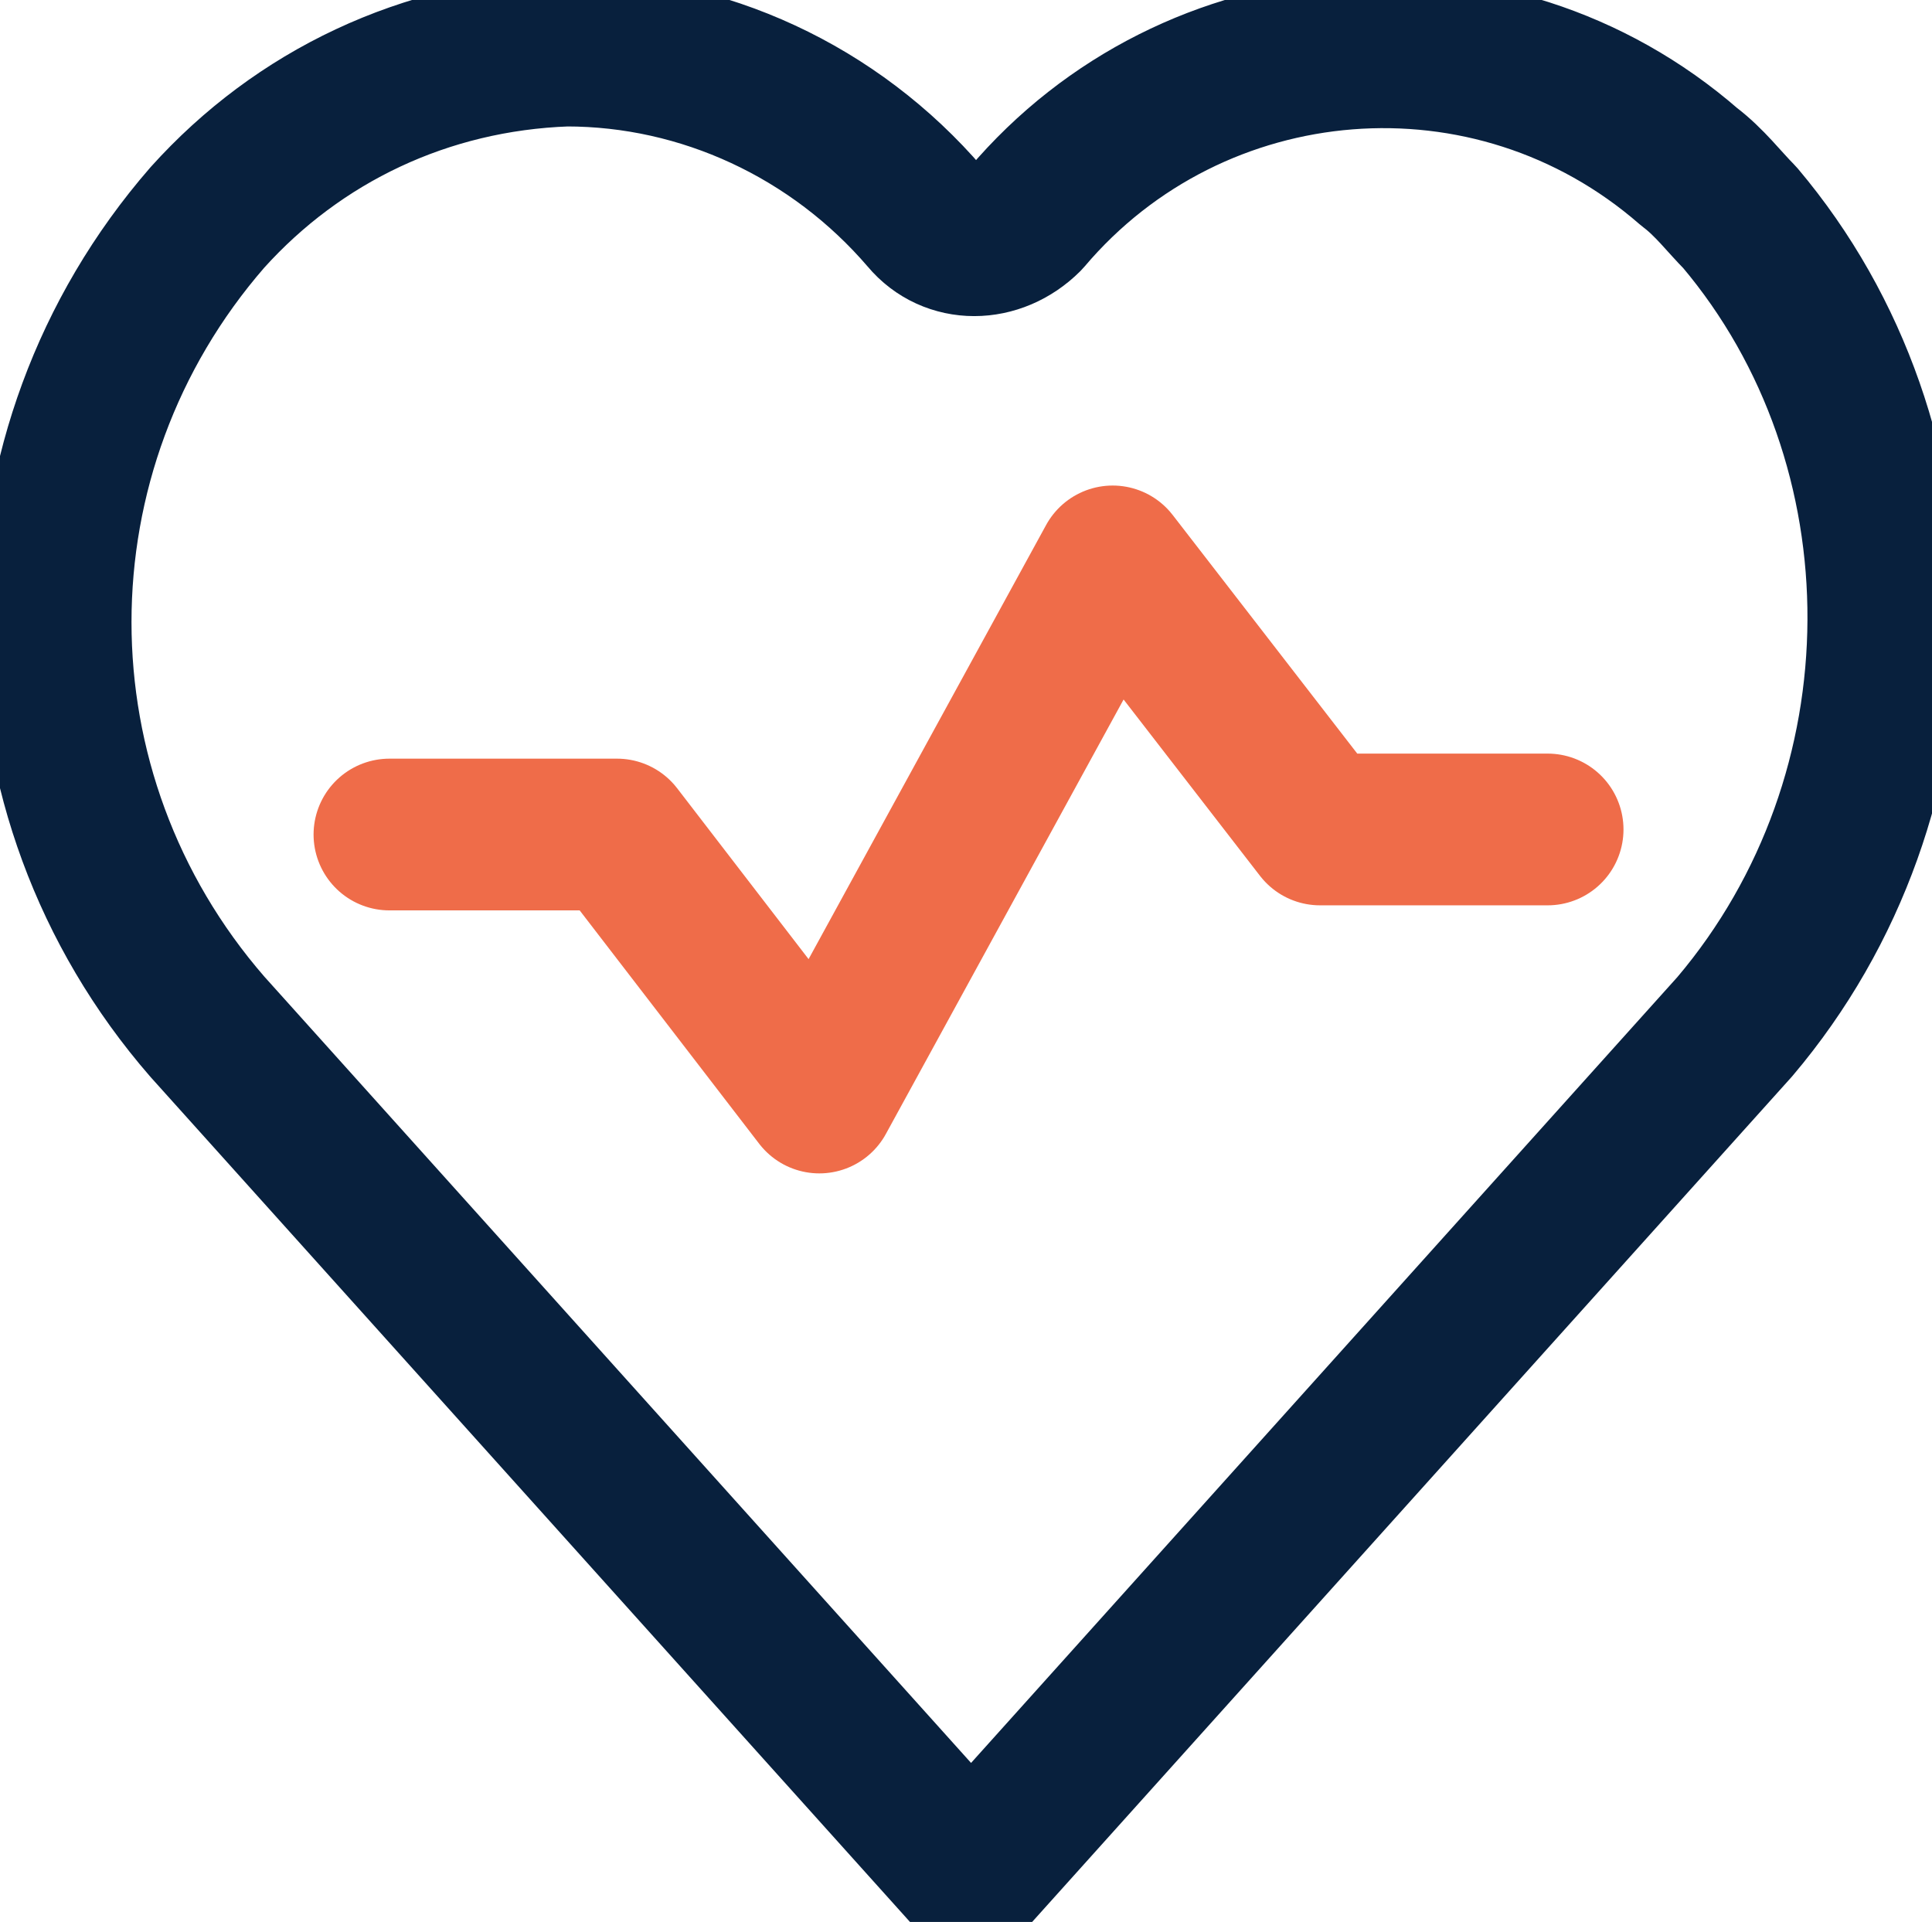
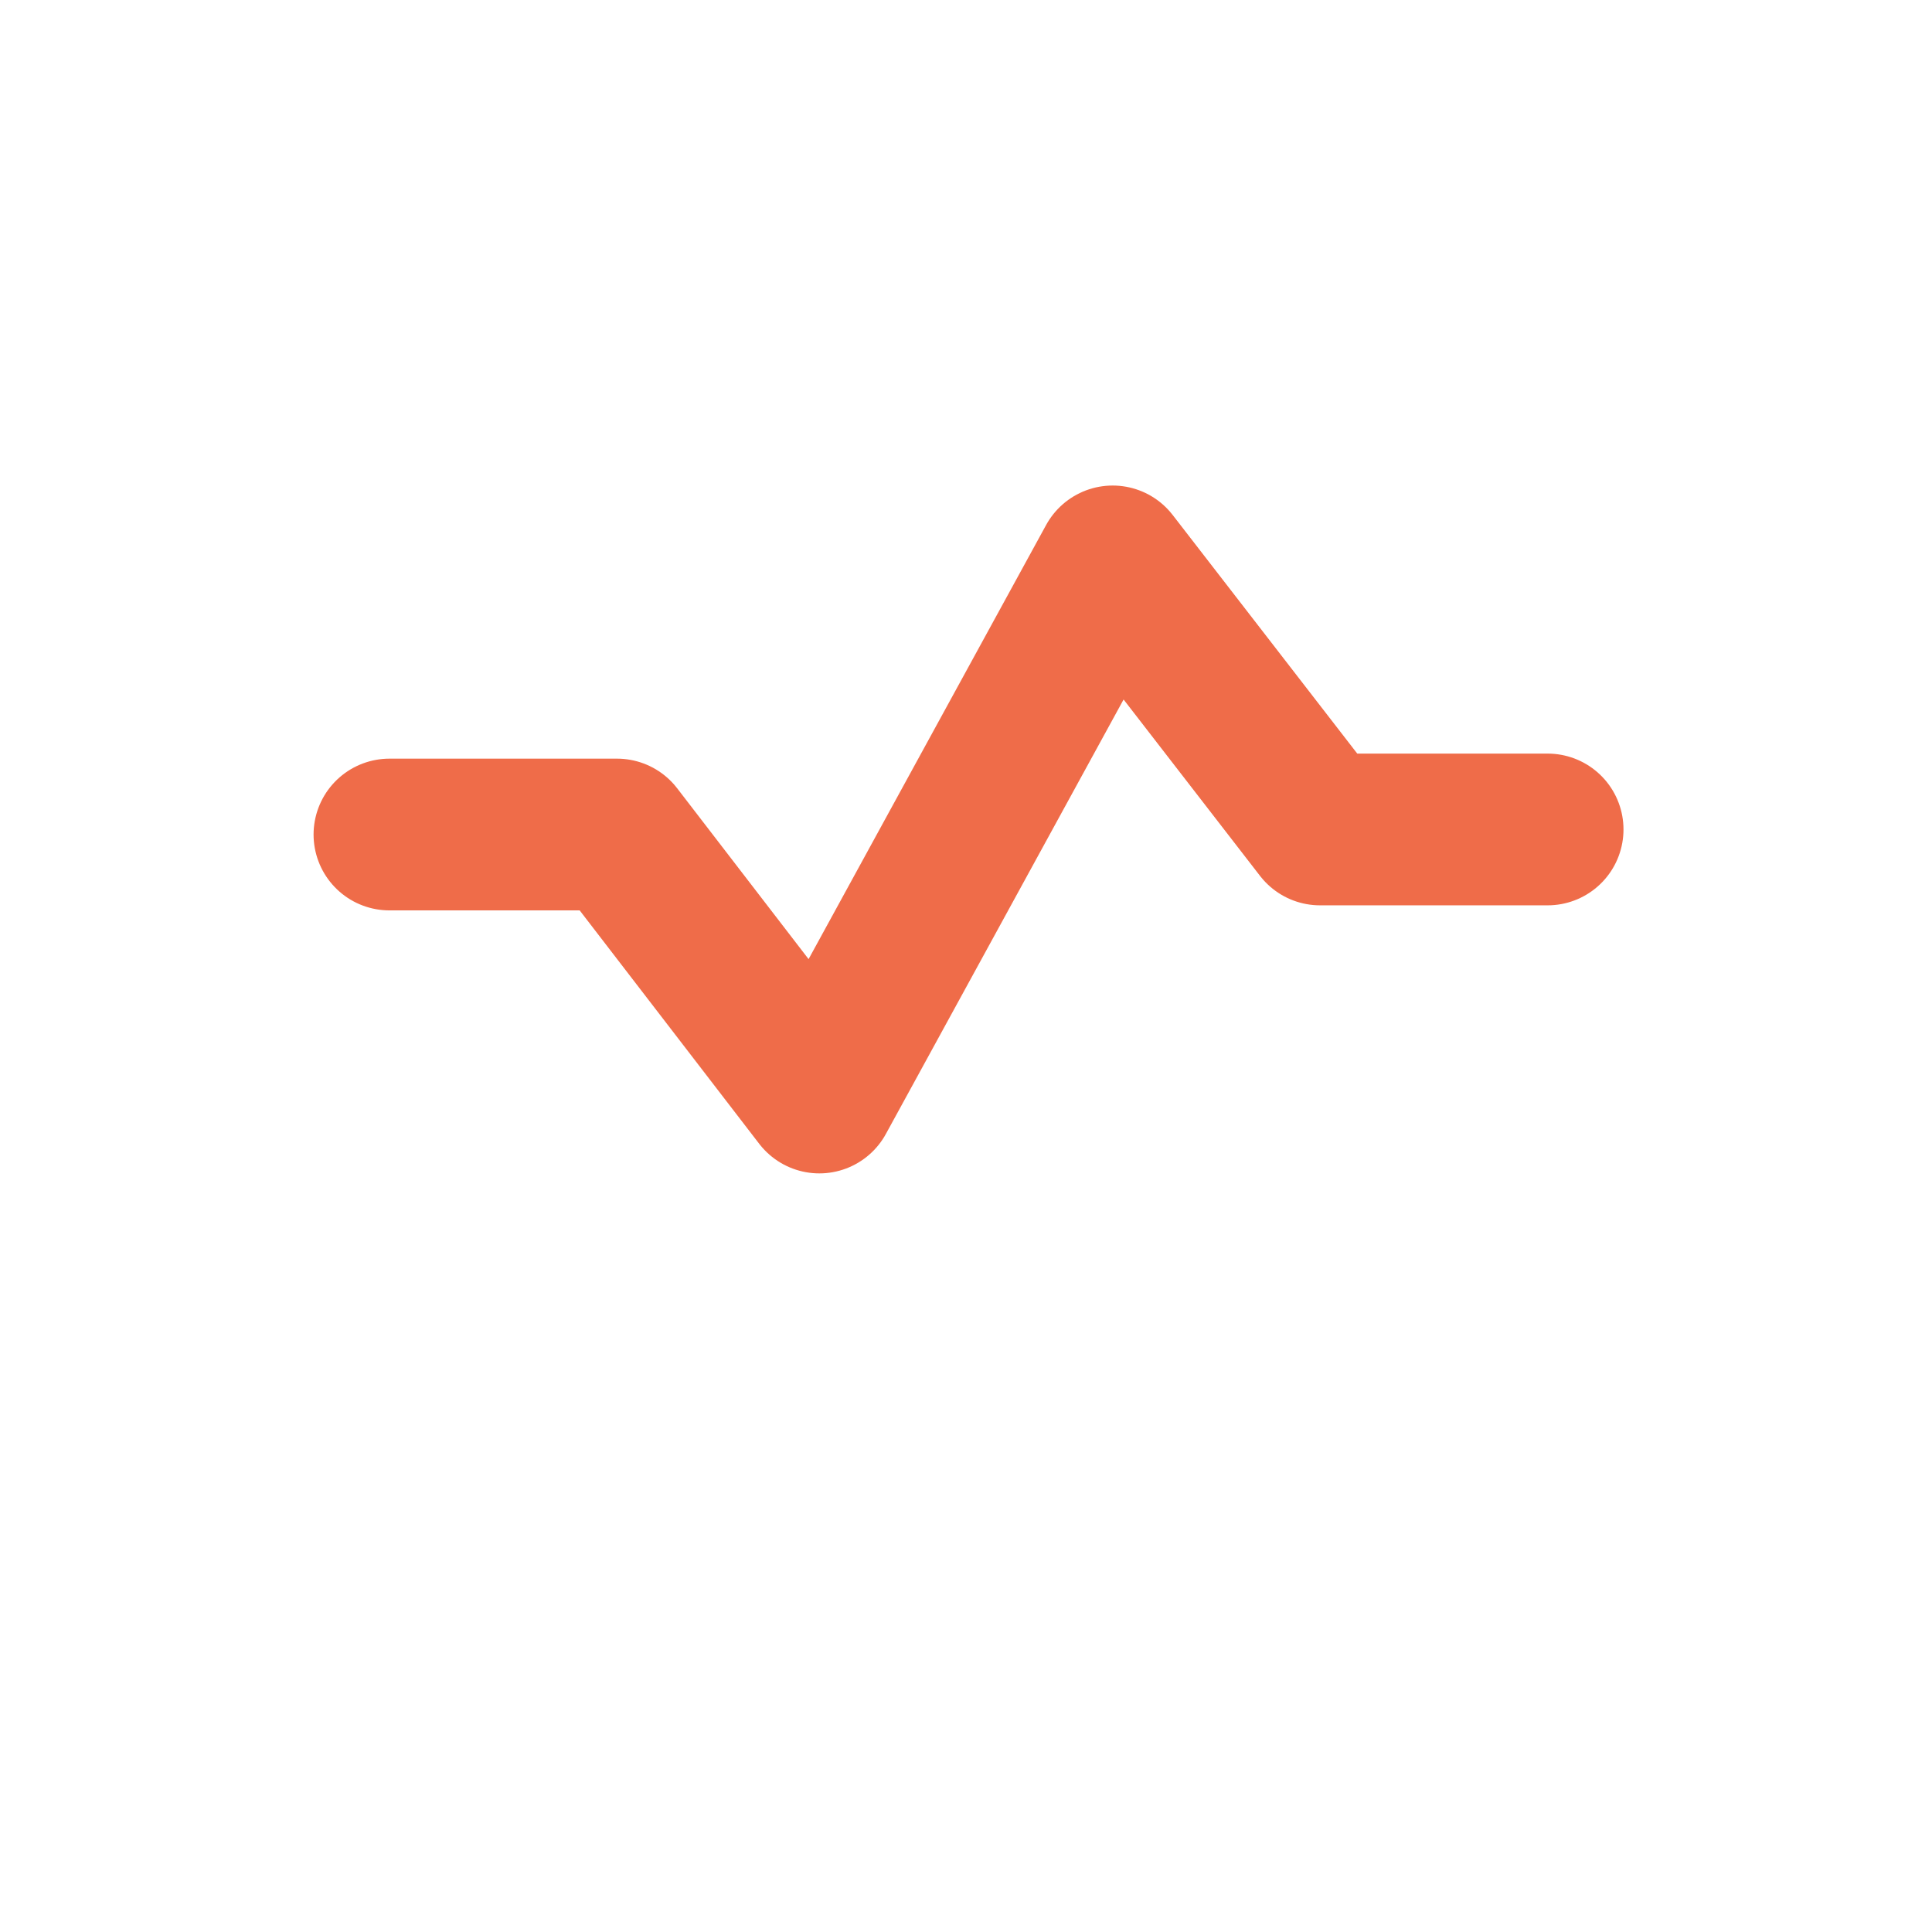
<svg xmlns="http://www.w3.org/2000/svg" version="1.1" id="Layer_1" x="0px" y="0px" viewBox="0 0 38.2 38" style="enable-background:new 0 0 38.2 38;" xml:space="preserve">
  <style type="text/css">
	.st0{fill:none;stroke:#08203D;stroke-width:3;stroke-linecap:round;stroke-linejoin:round;stroke-miterlimit:10;}
	.st1{fill:none;stroke:#EF6C49;stroke-width:3;stroke-linecap:round;stroke-linejoin:round;}
</style>
  <g id="Group_1058" transform="translate(-153.5 -1979.5)">
-     <path id="Path_753" class="st0" d="M187.8,1999.8l-15.1,16.8l-15.1-16.8c-4-4.6-4-11.4,0-16c1.8-2,4.3-3.2,7.1-3.3   c2.7,0,5.3,1.2,7.1,3.3c0.5,0.6,1.4,0.6,2,0c0,0,0,0,0,0c3.3-3.9,9.2-4.4,13.1-1c0.4,0.3,0.7,0.7,1,1   C191.7,1988.3,191.7,1995.2,187.8,1999.8z" />
    <path id="Path_754" class="st1" d="M161.2,1996h4.5l4,5.2l5.8-10.6l4.1,5.3h4.5" />
  </g>
</svg>